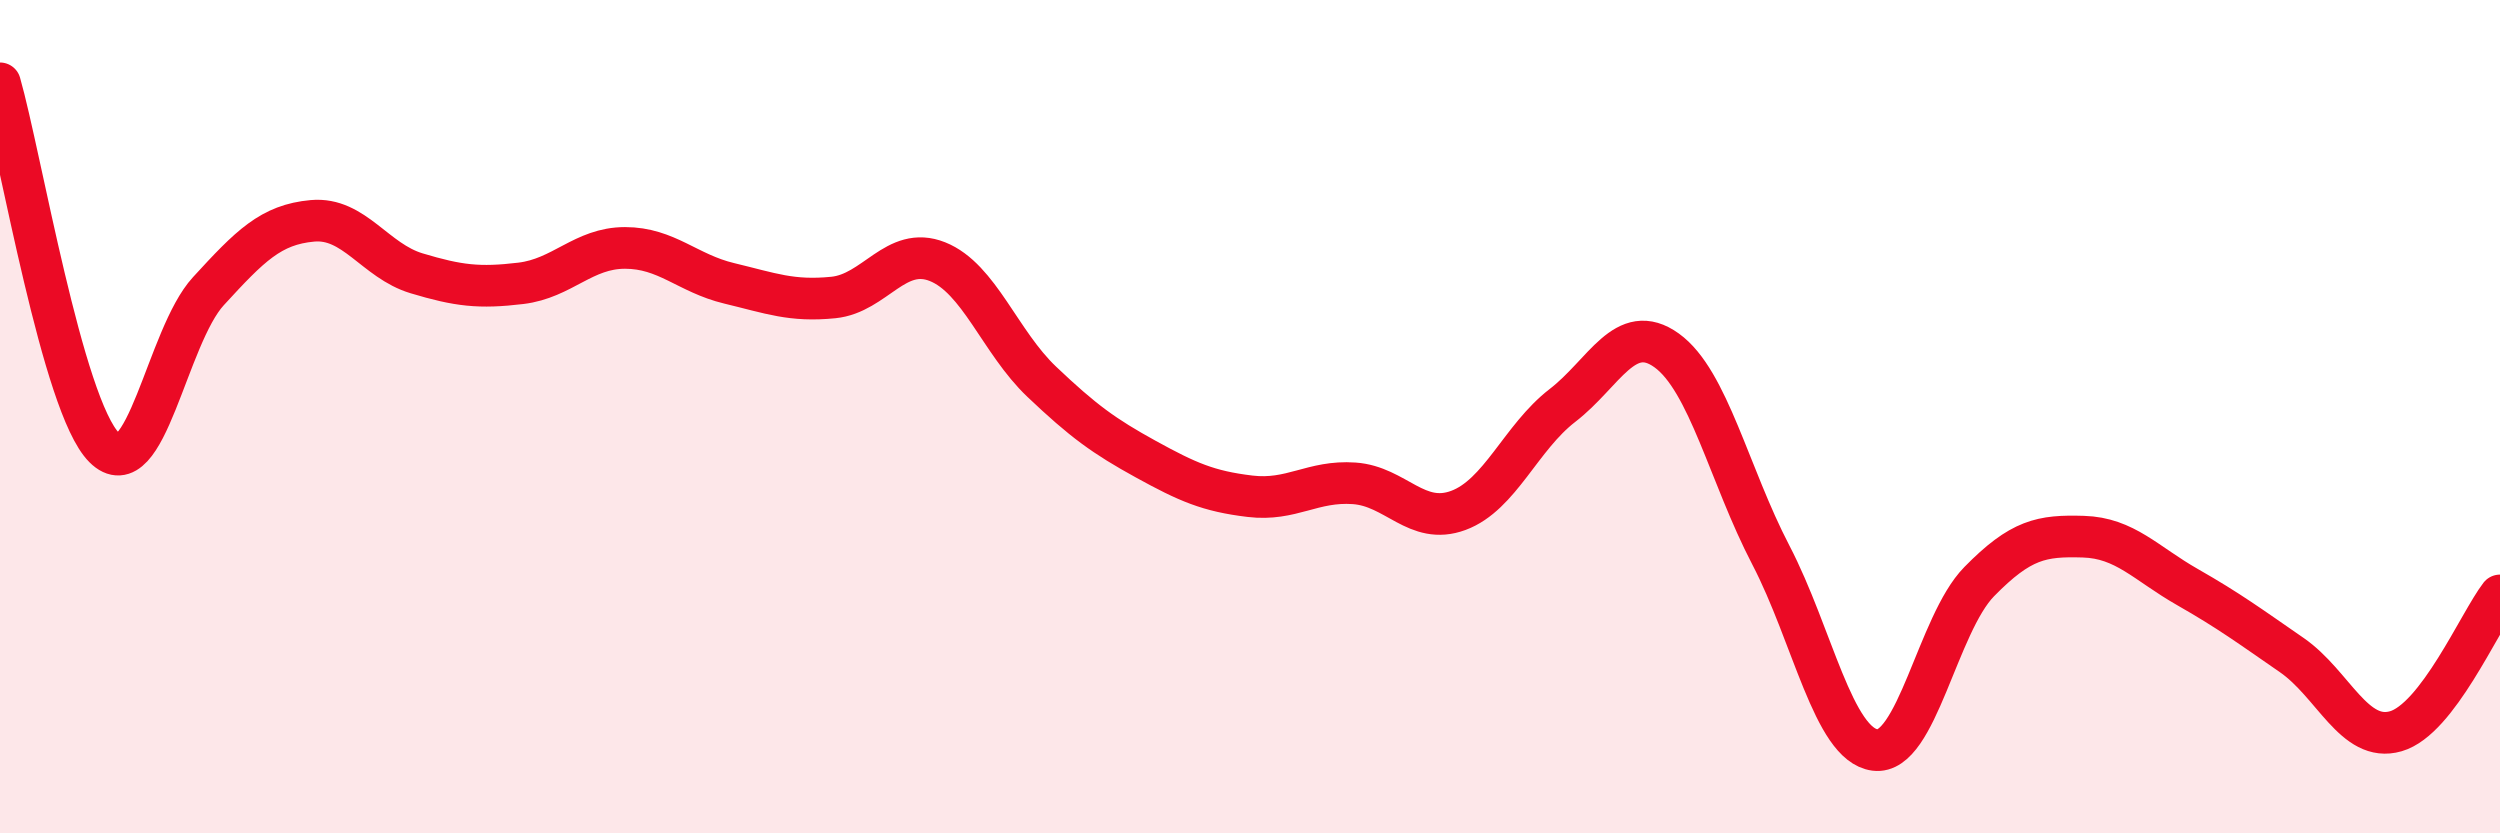
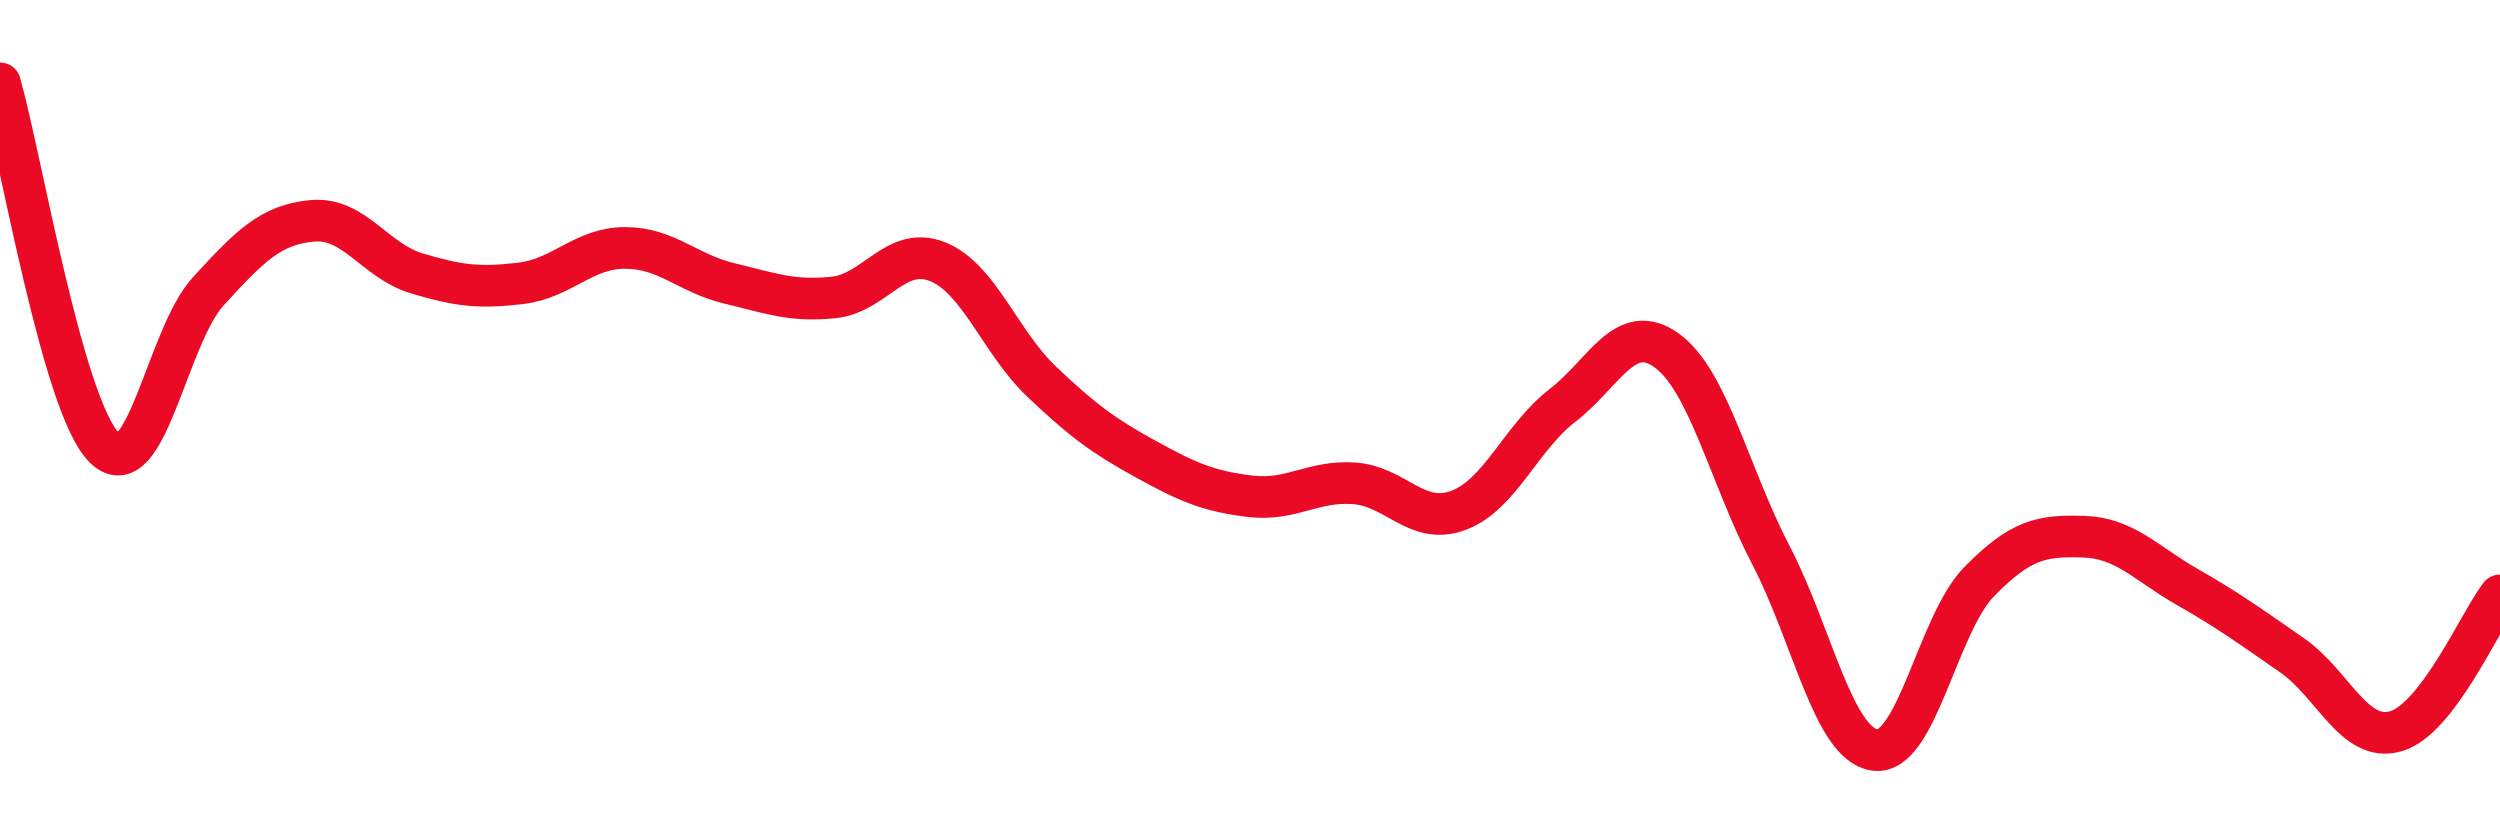
<svg xmlns="http://www.w3.org/2000/svg" width="60" height="20" viewBox="0 0 60 20">
-   <path d="M 0,2 C 0.5,3.75 1.5,9.74 2.5,10.74 C 3.5,11.74 4,8.08 5,6.99 C 6,5.9 6.5,5.39 7.5,5.3 C 8.5,5.21 9,6.26 10,6.56 C 11,6.86 11.5,6.92 12.5,6.8 C 13.5,6.68 14,5.95 15,5.95 C 16,5.95 16.5,6.56 17.5,6.8 C 18.5,7.04 19,7.24 20,7.14 C 21,7.04 21.5,5.88 22.5,6.28 C 23.5,6.68 24,8.21 25,9.16 C 26,10.11 26.5,10.47 27.5,11.02 C 28.5,11.57 29,11.79 30,11.91 C 31,12.03 31.5,11.53 32.5,11.6 C 33.5,11.67 34,12.62 35,12.25 C 36,11.88 36.5,10.5 37.5,9.73 C 38.5,8.96 39,7.69 40,8.41 C 41,9.13 41.5,11.4 42.5,13.32 C 43.5,15.24 44,17.87 45,18 C 46,18.13 46.5,14.98 47.5,13.96 C 48.5,12.94 49,12.85 50,12.88 C 51,12.91 51.5,13.52 52.5,14.09 C 53.5,14.66 54,15.03 55,15.72 C 56,16.41 56.5,17.84 57.5,17.55 C 58.5,17.26 59.5,14.94 60,14.29L60 20L0 20Z" fill="#EB0A25" opacity="0.1" stroke-linecap="round" stroke-linejoin="round" />
  <path d="M 0,2 C 0.5,3.75 1.5,9.74 2.5,10.74 C 3.5,11.74 4,8.08 5,6.99 C 6,5.9 6.5,5.39 7.5,5.3 C 8.5,5.21 9,6.26 10,6.56 C 11,6.86 11.5,6.92 12.5,6.8 C 13.5,6.68 14,5.95 15,5.95 C 16,5.95 16.5,6.56 17.5,6.8 C 18.5,7.04 19,7.24 20,7.14 C 21,7.04 21.5,5.88 22.5,6.28 C 23.5,6.68 24,8.21 25,9.16 C 26,10.11 26.5,10.47 27.5,11.02 C 28.5,11.57 29,11.79 30,11.91 C 31,12.03 31.5,11.53 32.5,11.6 C 33.5,11.67 34,12.62 35,12.25 C 36,11.88 36.5,10.5 37.5,9.73 C 38.5,8.96 39,7.69 40,8.41 C 41,9.13 41.5,11.4 42.5,13.32 C 43.5,15.24 44,17.87 45,18 C 46,18.13 46.5,14.98 47.5,13.96 C 48.5,12.94 49,12.85 50,12.88 C 51,12.91 51.5,13.52 52.5,14.09 C 53.5,14.66 54,15.03 55,15.72 C 56,16.41 56.5,17.84 57.5,17.55 C 58.5,17.26 59.5,14.94 60,14.29" stroke="#EB0A25" stroke-width="1" fill="none" stroke-linecap="round" stroke-linejoin="round" />
</svg>